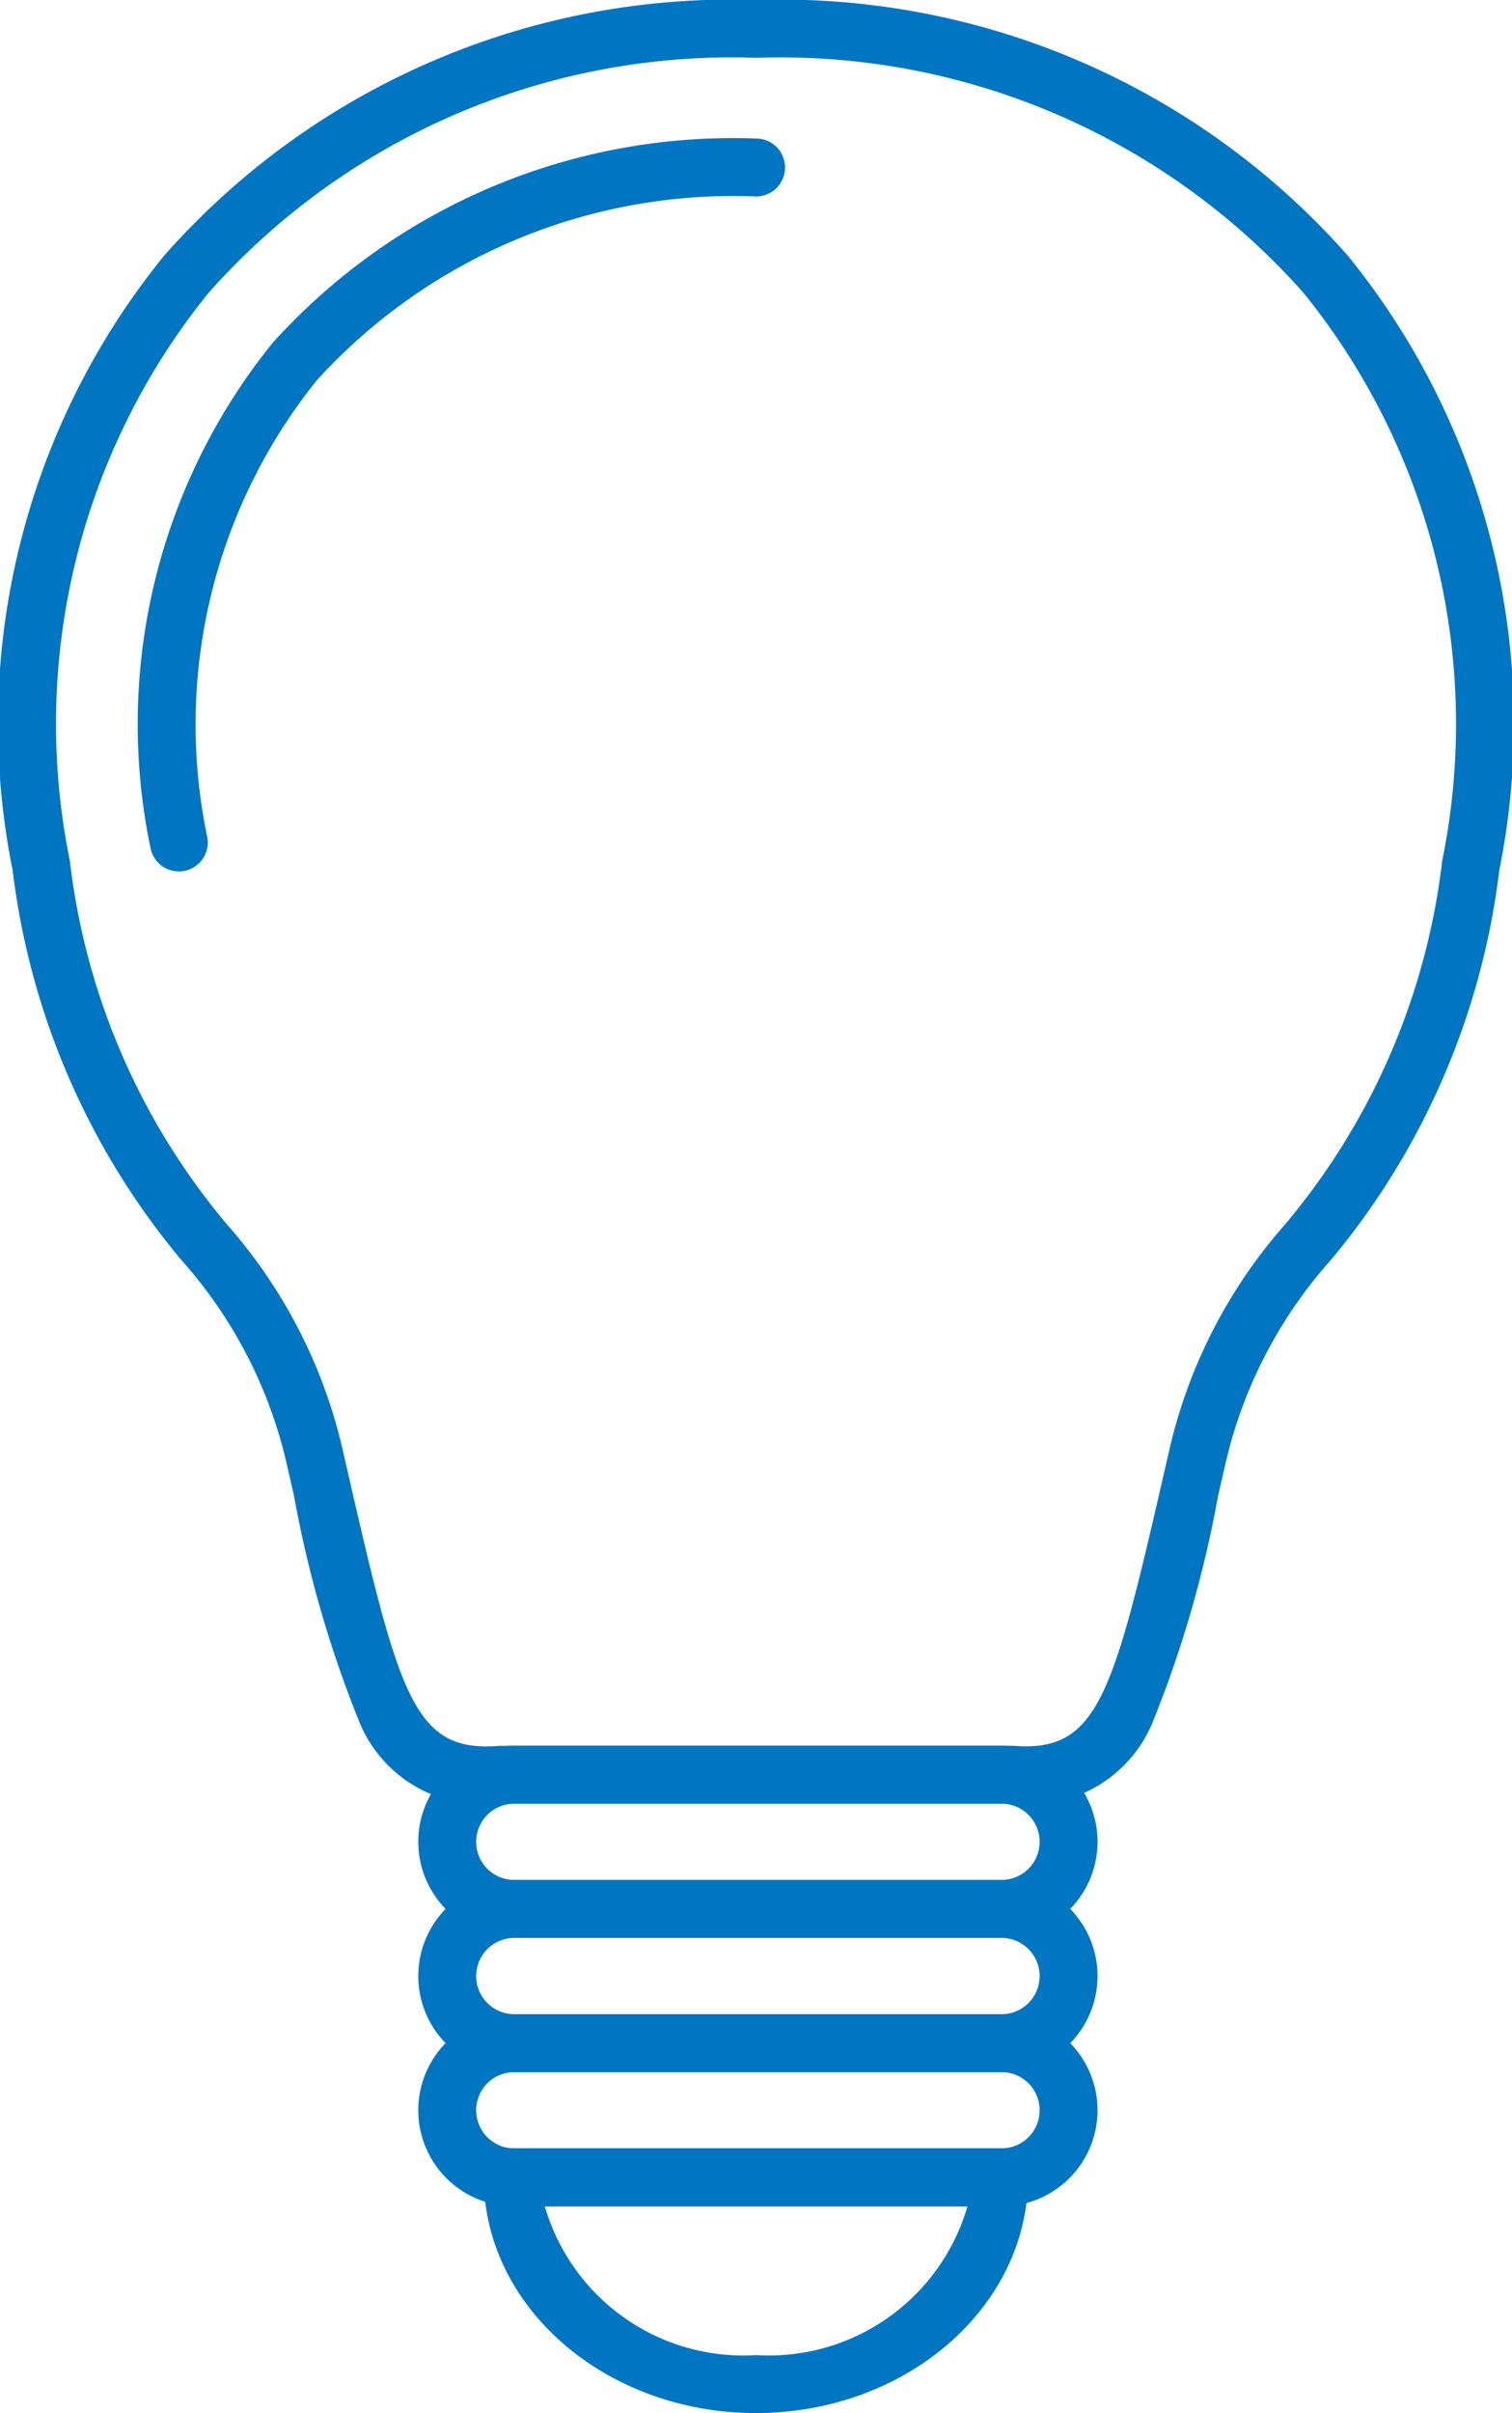
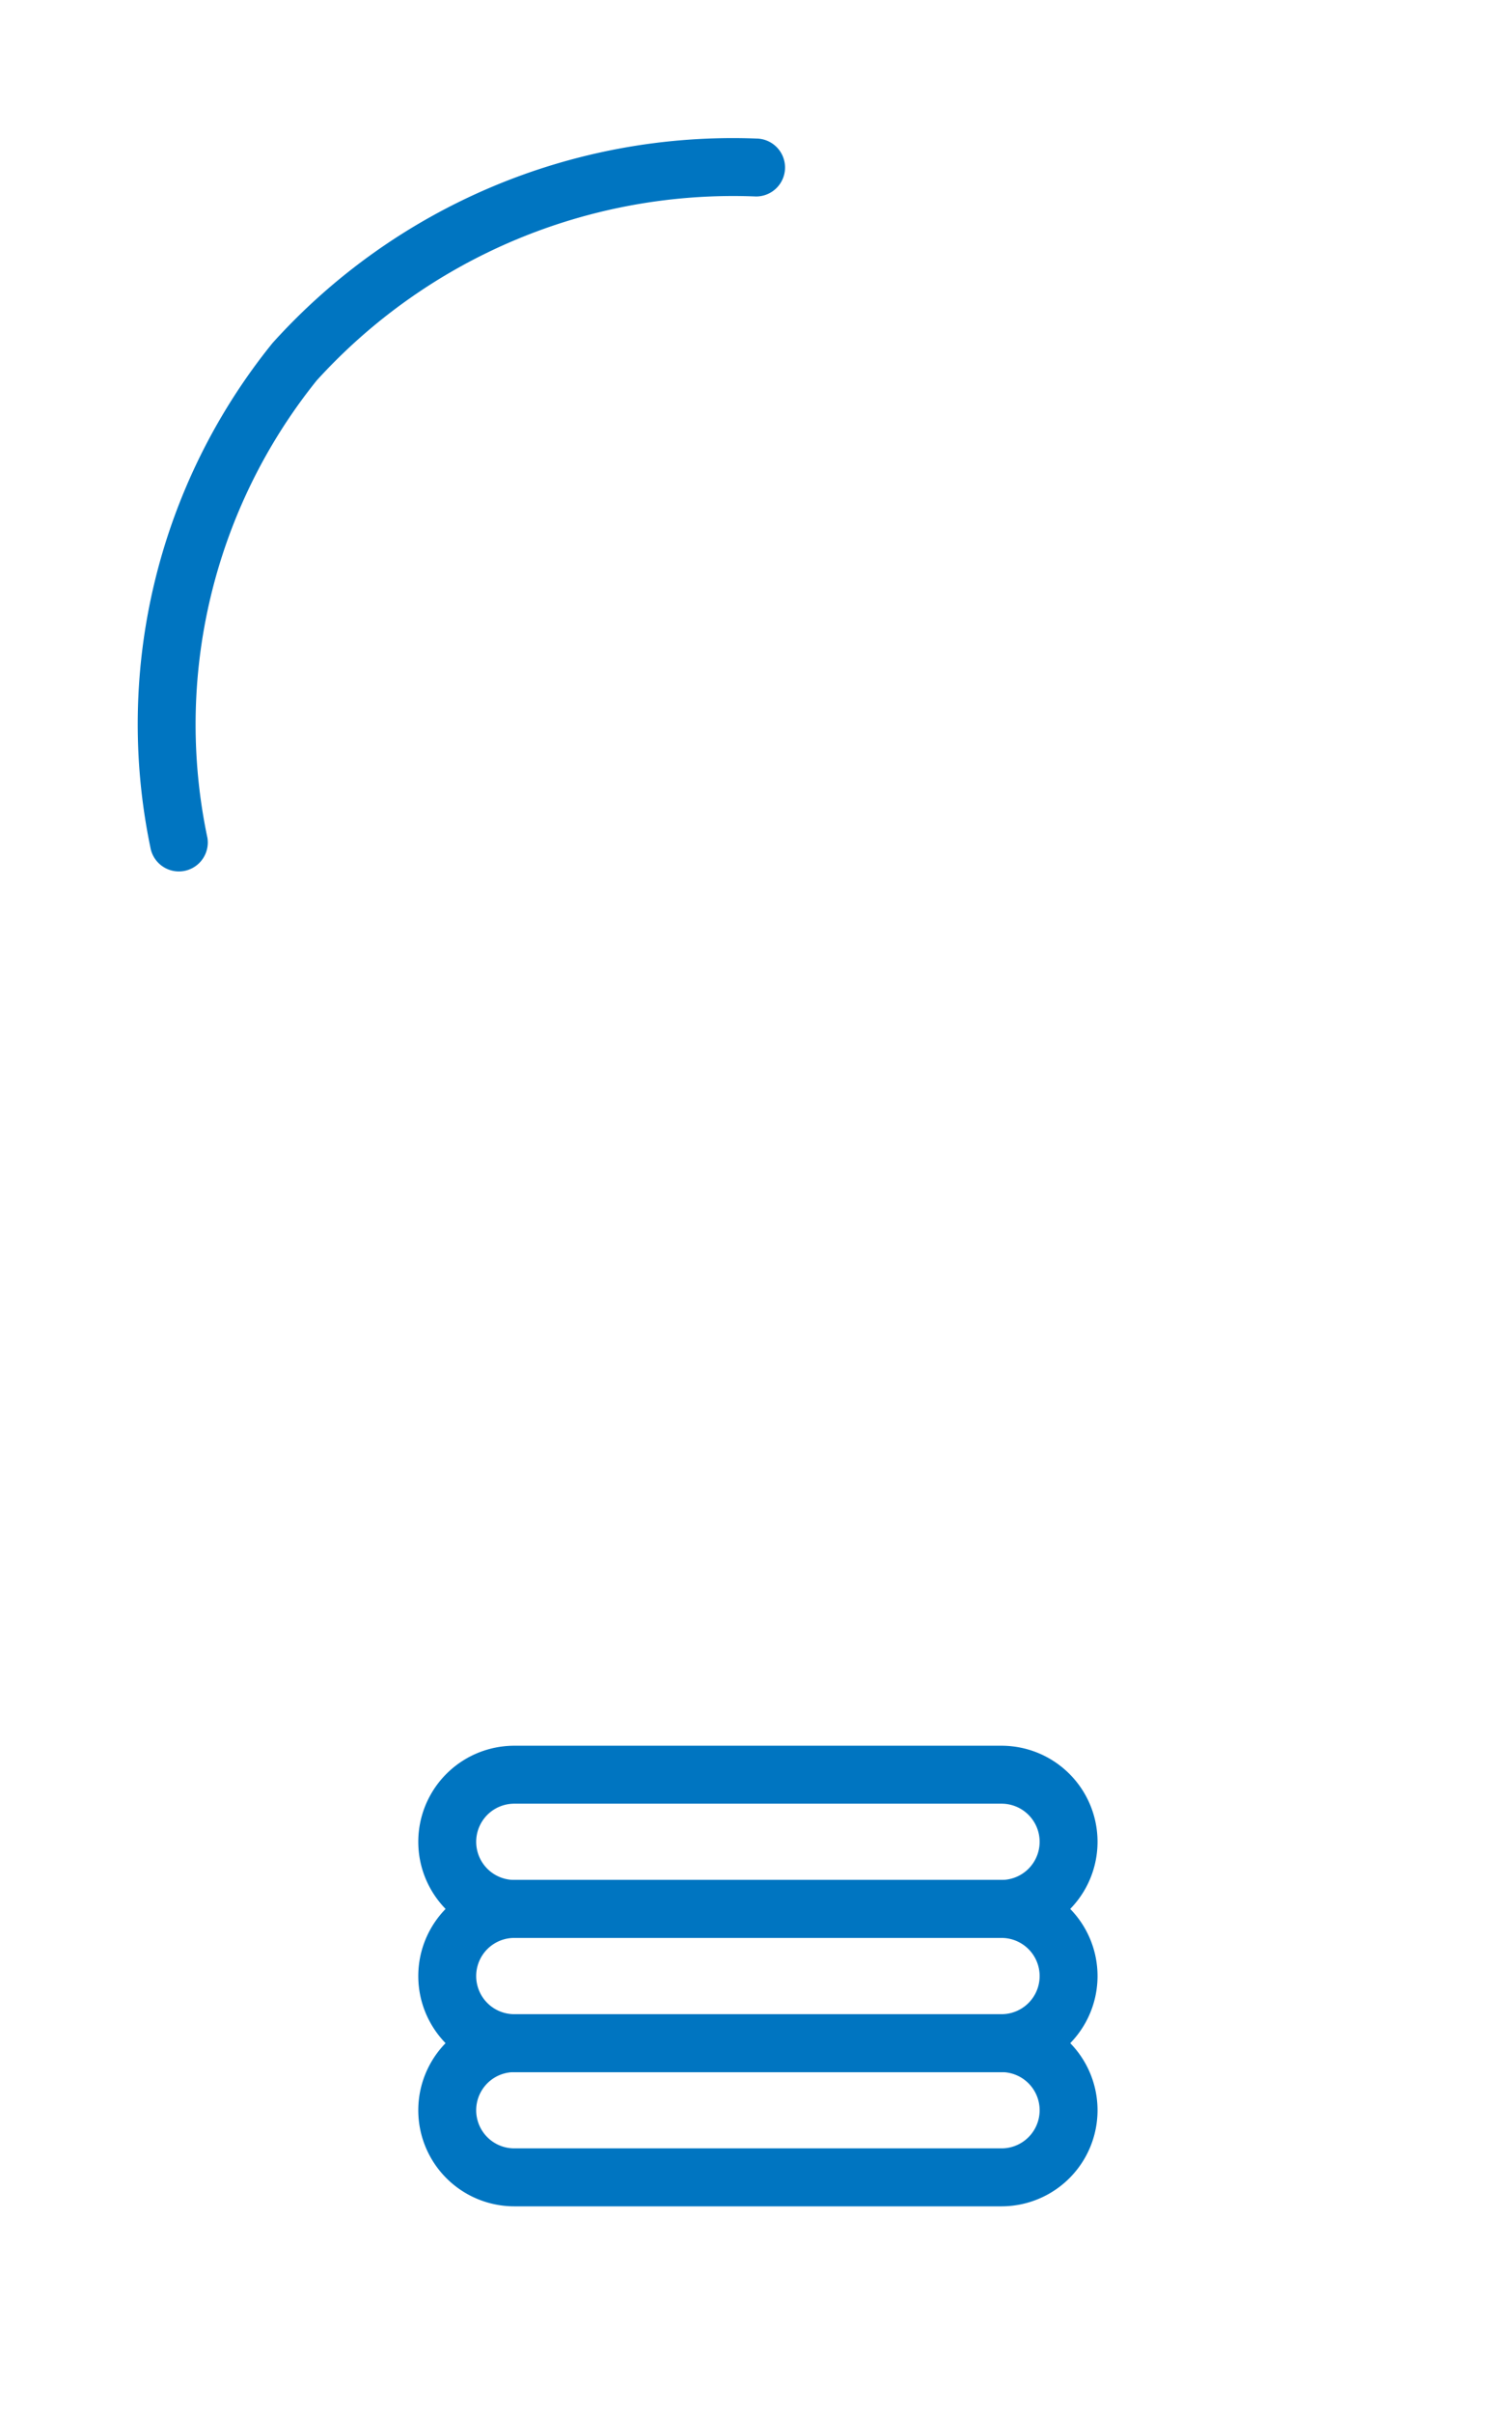
<svg xmlns="http://www.w3.org/2000/svg" width="26.113" height="41.646" viewBox="0 0 26.113 41.646">
  <g fill="#0075c1">
-     <path d="M8.355 37.078h9.4v.5c0 2.243-2.109 4.068-4.7 4.068s-4.7-1.825-4.7-4.068zm8.354 1h-7.3a3.572 3.572 0 003.652 2.568 3.572 3.572 0 003.648-2.568zm1.011-6.938c-.089 0-.183 0-.278-.011H8.67c-.1.007-.189.011-.278.011a2.29 2.29 0 01-2.2-1.456 19.822 19.822 0 01-1.116-3.877l-.142-.618a7.947 7.947 0 00-1.8-3.441 12.887 12.887 0 01-2.915-6.724A12.8 12.8 0 012.832 4.416 13.058 13.058 0 0113.056 0 13.058 13.058 0 0123.28 4.416a12.8 12.8 0 012.613 10.607 12.887 12.887 0 01-2.912 6.727 7.947 7.947 0 00-1.8 3.441l-.143.62a19.81 19.81 0 01-1.116 3.875 2.289 2.289 0 01-2.202 1.454zm-9.088-1.01h8.869c.076.006.15.009.22.009 1.244 0 1.534-1.019 2.345-4.555l.143-.621a8.876 8.876 0 011.984-3.83 11.888 11.888 0 002.715-6.278 11.822 11.822 0 00-2.391-9.795 12.076 12.076 0 00-9.46-4.062 12.076 12.076 0 00-9.46 4.062 11.821 11.821 0 00-2.391 9.795 11.888 11.888 0 002.715 6.278 8.876 8.876 0 011.984 3.83l.142.619c.812 3.538 1.102 4.558 2.345 4.558.069 0 .143 0 .22-.009z" />
    <path d="M3.089 15.04a.5.5 0 01-.492-.416 10.455 10.455 0 012.11-8.704 10.7 10.7 0 018.351-3.529.5.5 0 110 1 9.719 9.719 0 00-7.59 3.177 9.475 9.475 0 00-1.886 7.891.5.5 0 01-.493.581zm5.793 15.089h8.415a1.658 1.658 0 110 3.316H8.882a1.658 1.658 0 110-3.316zm8.415 2.316a.658.658 0 100-1.316H8.882a.658.658 0 100 1.316z" />
    <path d="M8.882 32.446h8.415a1.658 1.658 0 110 3.316H8.882a1.658 1.658 0 110-3.316zm8.415 2.316a.658.658 0 100-1.316H8.882a.658.658 0 100 1.316z" />
    <path d="M8.882 34.762h8.415a1.658 1.658 0 110 3.316H8.882a1.658 1.658 0 110-3.316zm8.415 2.316a.658.658 0 100-1.316H8.882a.658.658 0 100 1.316z" />
  </g>
</svg>